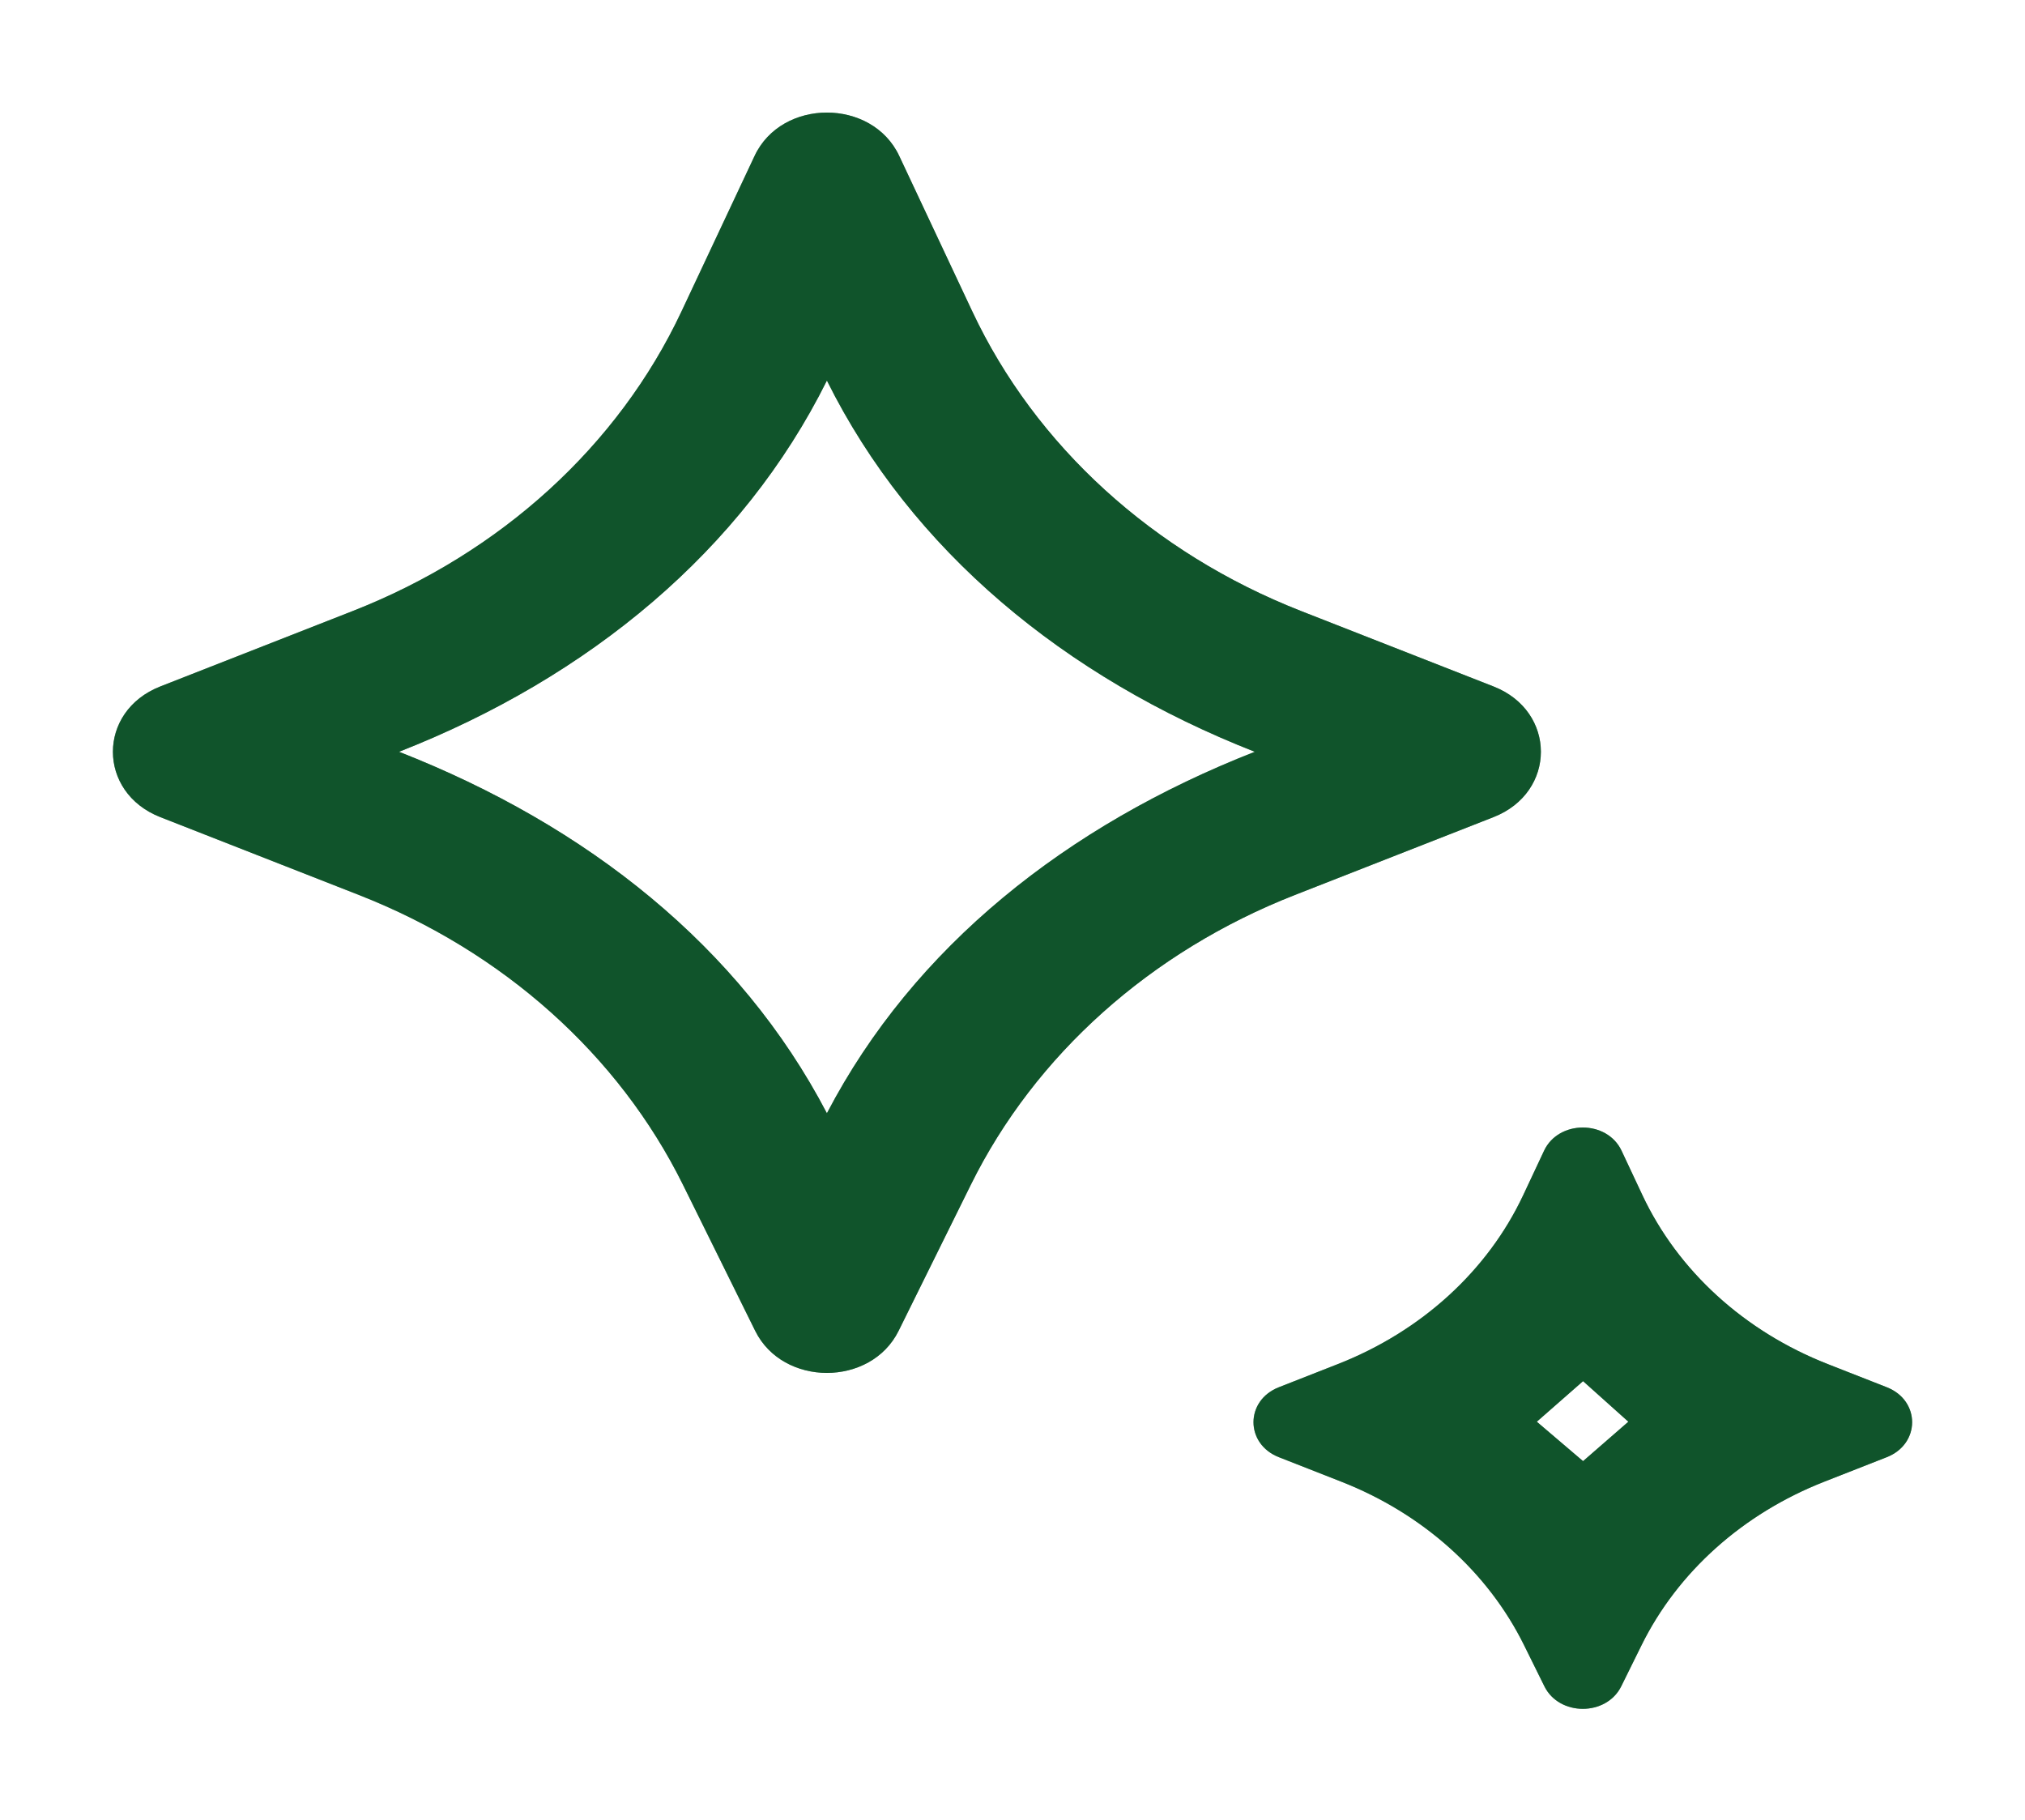
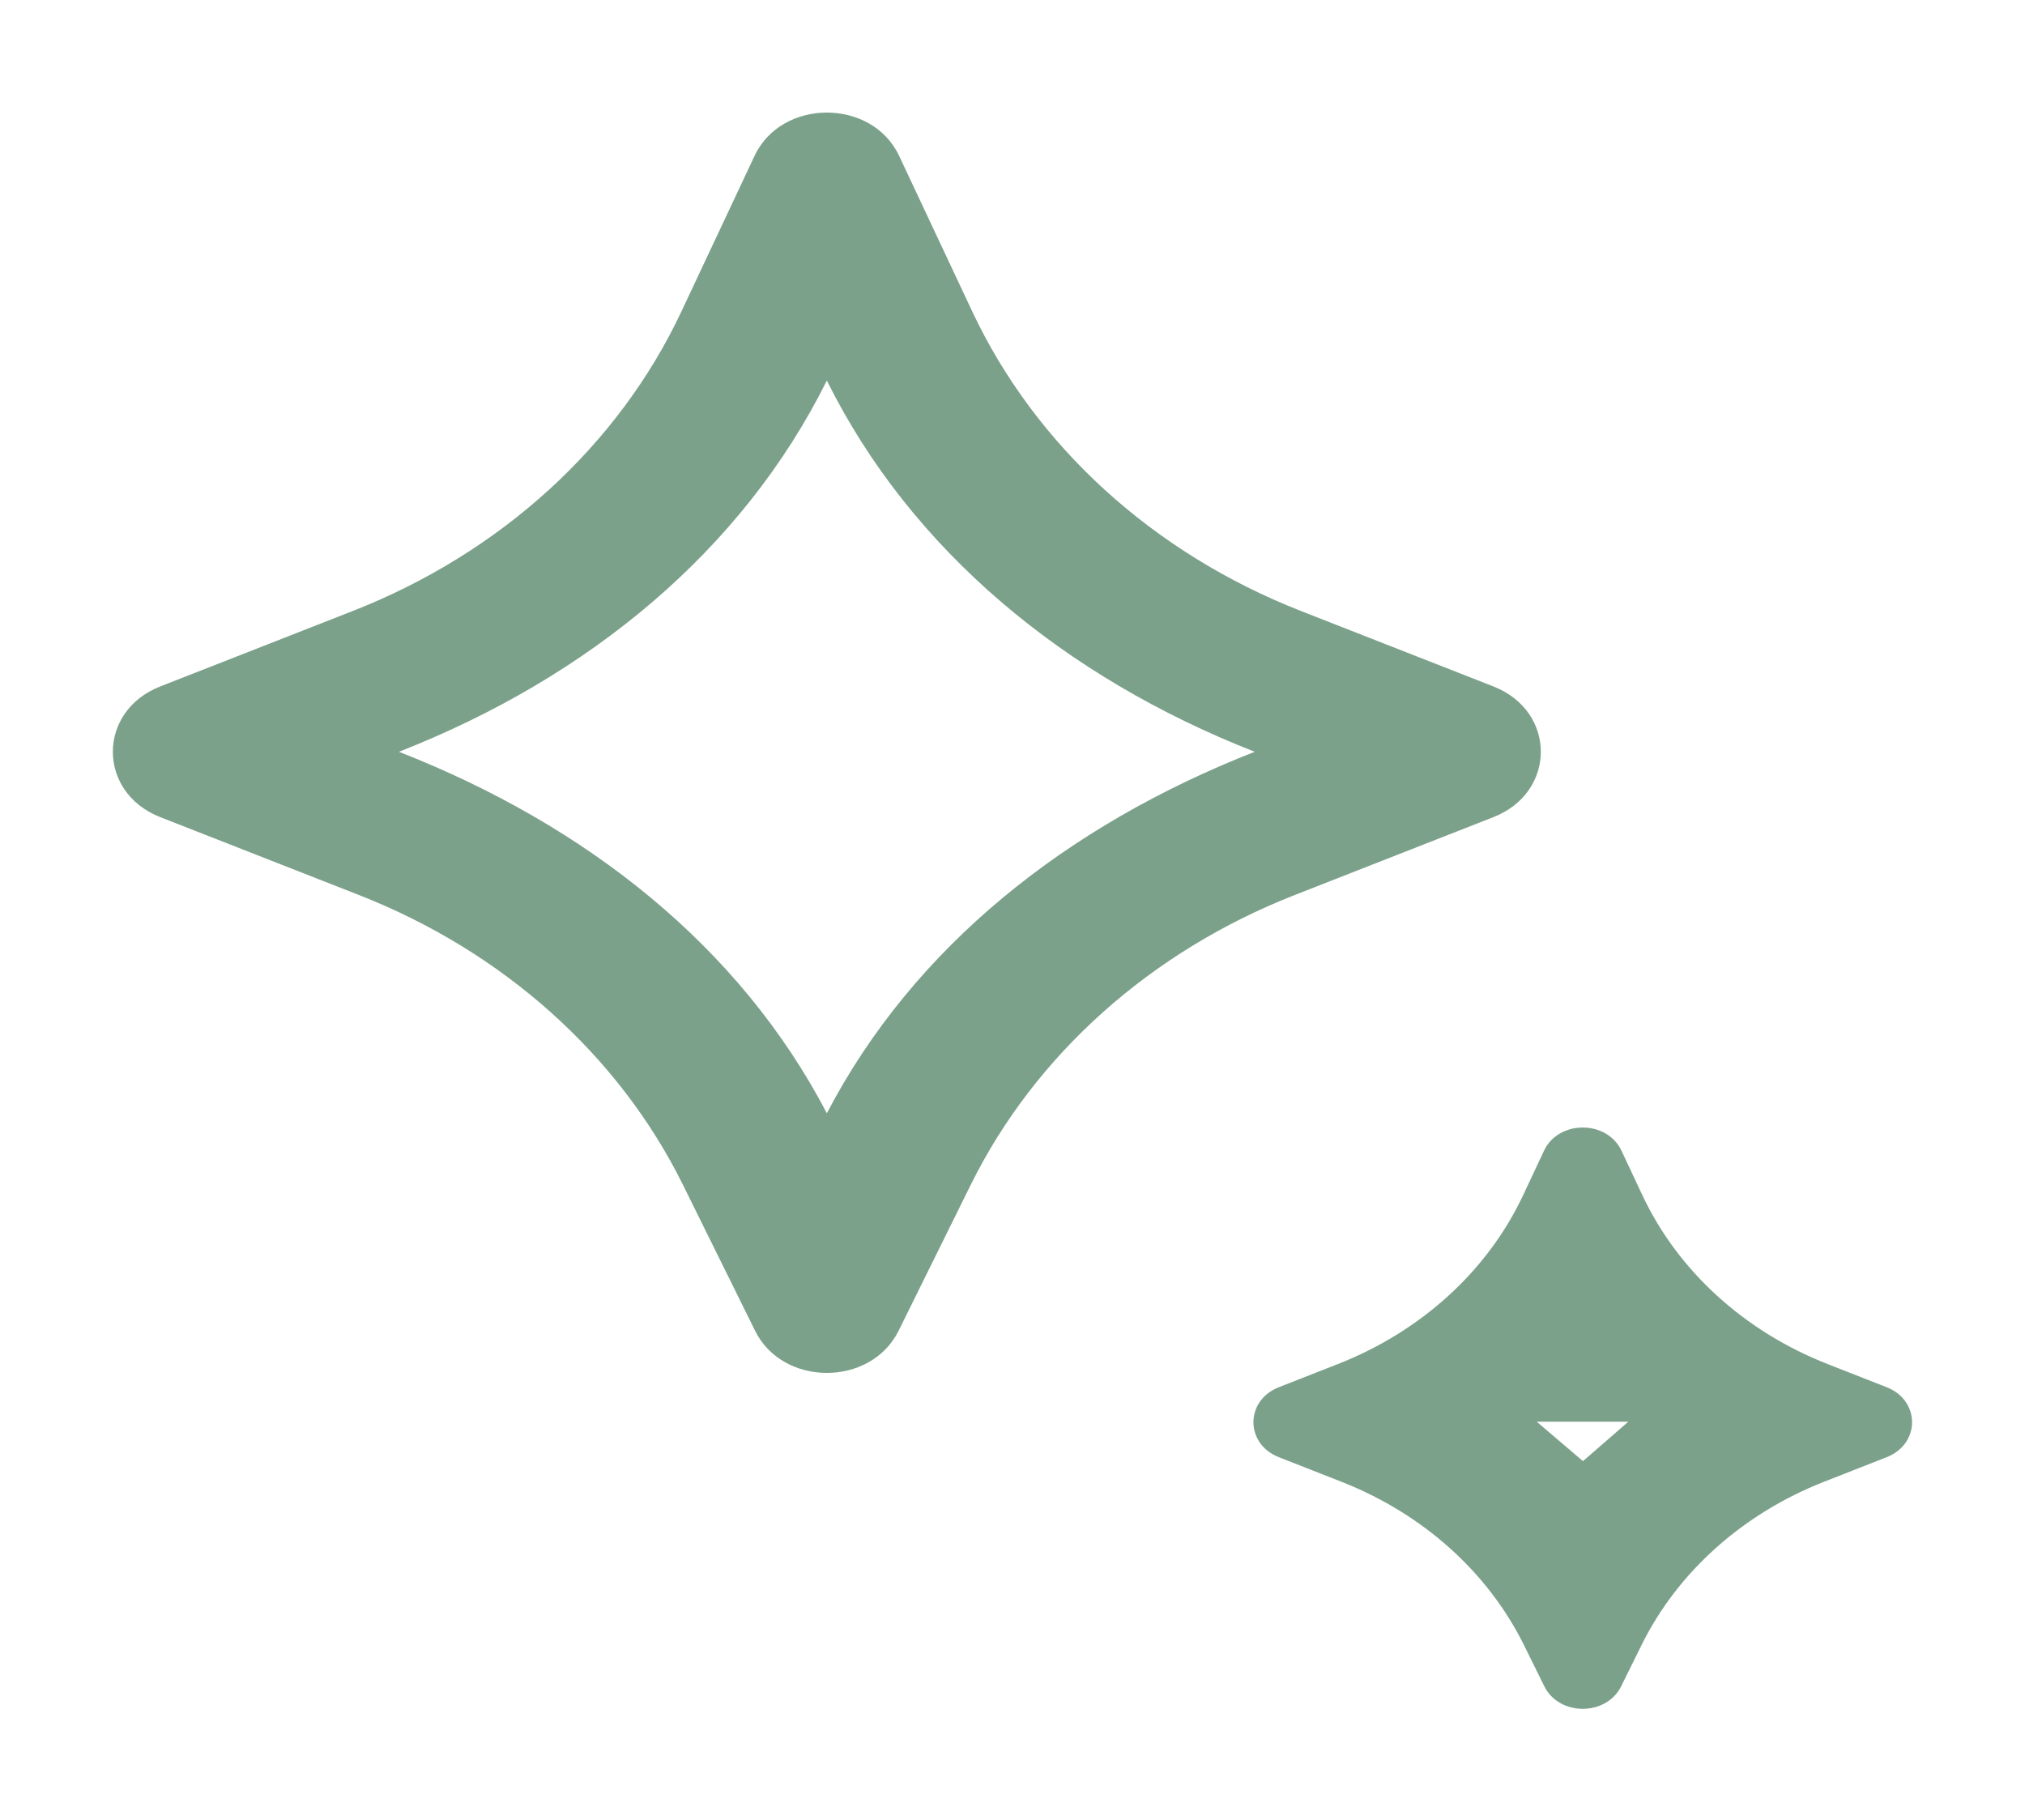
<svg xmlns="http://www.w3.org/2000/svg" width="158" height="142" viewBox="0 0 158 142" fill="color">
  <g opacity="0.55" filter="url(#filter0_f_241_132)">
-     <path d="M70.109 103.842C67.944 108.22 61.083 108.22 58.918 103.842L53.287 92.451C48.275 82.314 39.255 74.245 28.002 69.834L12.501 63.758C7.573 61.826 7.573 55.495 12.501 53.563L27.518 47.676C39.06 43.152 48.242 34.784 53.168 24.301L58.873 12.162C60.99 7.657 68.038 7.657 70.155 12.162L75.859 24.301C80.785 34.784 89.967 43.152 101.509 47.676L116.526 53.563C121.454 55.495 121.454 61.826 116.526 63.758L101.025 69.834C89.773 74.245 80.752 82.314 75.74 92.451L70.109 103.842ZM31.129 58.66C45.796 64.41 57.722 73.861 64.514 86.865C71.305 73.861 83.231 64.41 97.898 58.66C83.056 52.842 71.092 42.93 64.514 29.695C57.935 42.93 45.971 52.842 31.129 58.66ZM126.492 131.576L128.076 128.371C130.899 122.655 135.984 118.104 142.329 115.615L147.209 113.7C149.848 112.665 149.848 109.278 147.209 108.243L142.603 106.435C136.094 103.882 130.918 99.162 128.143 93.253L126.517 89.789C125.383 87.375 121.603 87.375 120.47 89.789L118.844 93.253C116.069 99.162 110.893 103.882 104.384 106.435L99.778 108.243C97.139 109.278 97.139 112.665 99.778 113.7L104.657 115.615C111.002 118.104 116.087 122.655 118.91 128.371L120.495 131.576C121.653 133.923 125.333 133.923 126.492 131.576ZM119.903 110.933L123.512 107.767L127.047 110.933L123.512 114.009L119.903 110.933Z" fill="#10542B" />
+     <path d="M70.109 103.842C67.944 108.22 61.083 108.22 58.918 103.842L53.287 92.451C48.275 82.314 39.255 74.245 28.002 69.834L12.501 63.758C7.573 61.826 7.573 55.495 12.501 53.563L27.518 47.676C39.06 43.152 48.242 34.784 53.168 24.301L58.873 12.162C60.99 7.657 68.038 7.657 70.155 12.162L75.859 24.301C80.785 34.784 89.967 43.152 101.509 47.676L116.526 53.563C121.454 55.495 121.454 61.826 116.526 63.758L101.025 69.834C89.773 74.245 80.752 82.314 75.74 92.451L70.109 103.842ZM31.129 58.66C45.796 64.41 57.722 73.861 64.514 86.865C71.305 73.861 83.231 64.41 97.898 58.66C83.056 52.842 71.092 42.93 64.514 29.695C57.935 42.93 45.971 52.842 31.129 58.66ZM126.492 131.576L128.076 128.371C130.899 122.655 135.984 118.104 142.329 115.615L147.209 113.7C149.848 112.665 149.848 109.278 147.209 108.243L142.603 106.435C136.094 103.882 130.918 99.162 128.143 93.253L126.517 89.789C125.383 87.375 121.603 87.375 120.47 89.789L118.844 93.253C116.069 99.162 110.893 103.882 104.384 106.435L99.778 108.243C97.139 109.278 97.139 112.665 99.778 113.7L104.657 115.615C111.002 118.104 116.087 122.655 118.91 128.371L120.495 131.576C121.653 133.923 125.333 133.923 126.492 131.576ZM119.903 110.933L127.047 110.933L123.512 114.009L119.903 110.933Z" fill="#10542B" />
  </g>
-   <path d="M70.116 103.842C67.951 108.22 61.09 108.22 58.926 103.842L53.294 92.451C48.282 82.314 39.262 74.245 28.01 69.834L12.509 63.758C7.58 61.826 7.58 55.495 12.509 53.563L27.525 47.676C39.067 43.152 48.249 34.784 53.175 24.301L58.88 12.162C60.997 7.657 68.045 7.657 70.162 12.162L75.866 24.301C80.792 34.784 89.975 43.152 101.516 47.676L116.533 53.563C121.461 55.495 121.461 61.826 116.533 63.758L101.033 69.834C89.78 74.245 80.76 82.314 75.748 92.451L70.116 103.842ZM31.136 58.66C45.804 64.41 57.73 73.861 64.521 86.865C71.312 73.861 83.239 64.41 97.906 58.66C83.063 52.842 71.099 42.93 64.521 29.695C57.943 42.93 45.979 52.842 31.136 58.66ZM126.5 131.576L128.083 128.371C130.907 122.655 135.992 118.104 142.337 115.615L147.216 113.7C149.855 112.665 149.855 109.278 147.216 108.243L142.61 106.435C136.102 103.882 130.925 99.162 128.15 93.253L126.524 89.789C125.39 87.375 121.611 87.375 120.477 89.789L118.851 93.253C116.076 99.162 110.9 103.882 104.392 106.435L99.785 108.243C97.147 109.278 97.147 112.665 99.785 113.7L104.664 115.615C111.01 118.104 116.094 122.655 118.918 128.371L120.502 131.576C121.661 133.923 125.34 133.923 126.5 131.576ZM119.91 110.933L123.52 107.767L127.054 110.933L123.52 114.009L119.91 110.933Z" fill="#10542B" />
  <defs>
    <filter id="filter0_f_241_132" x="0.805" y="0.783" width="156.383" height="140.553" filterUnits="userSpaceOnUse" color-interpolation-filters="sRGB">
      <feFlood flood-opacity="0" result="BackgroundImageFix" />
      <feBlend mode="normal" in="SourceGraphic" in2="BackgroundImageFix" result="shape" />
      <feGaussianBlur stdDeviation="4" result="effect1_foregroundBlur_241_132" />
    </filter>
  </defs>
</svg>